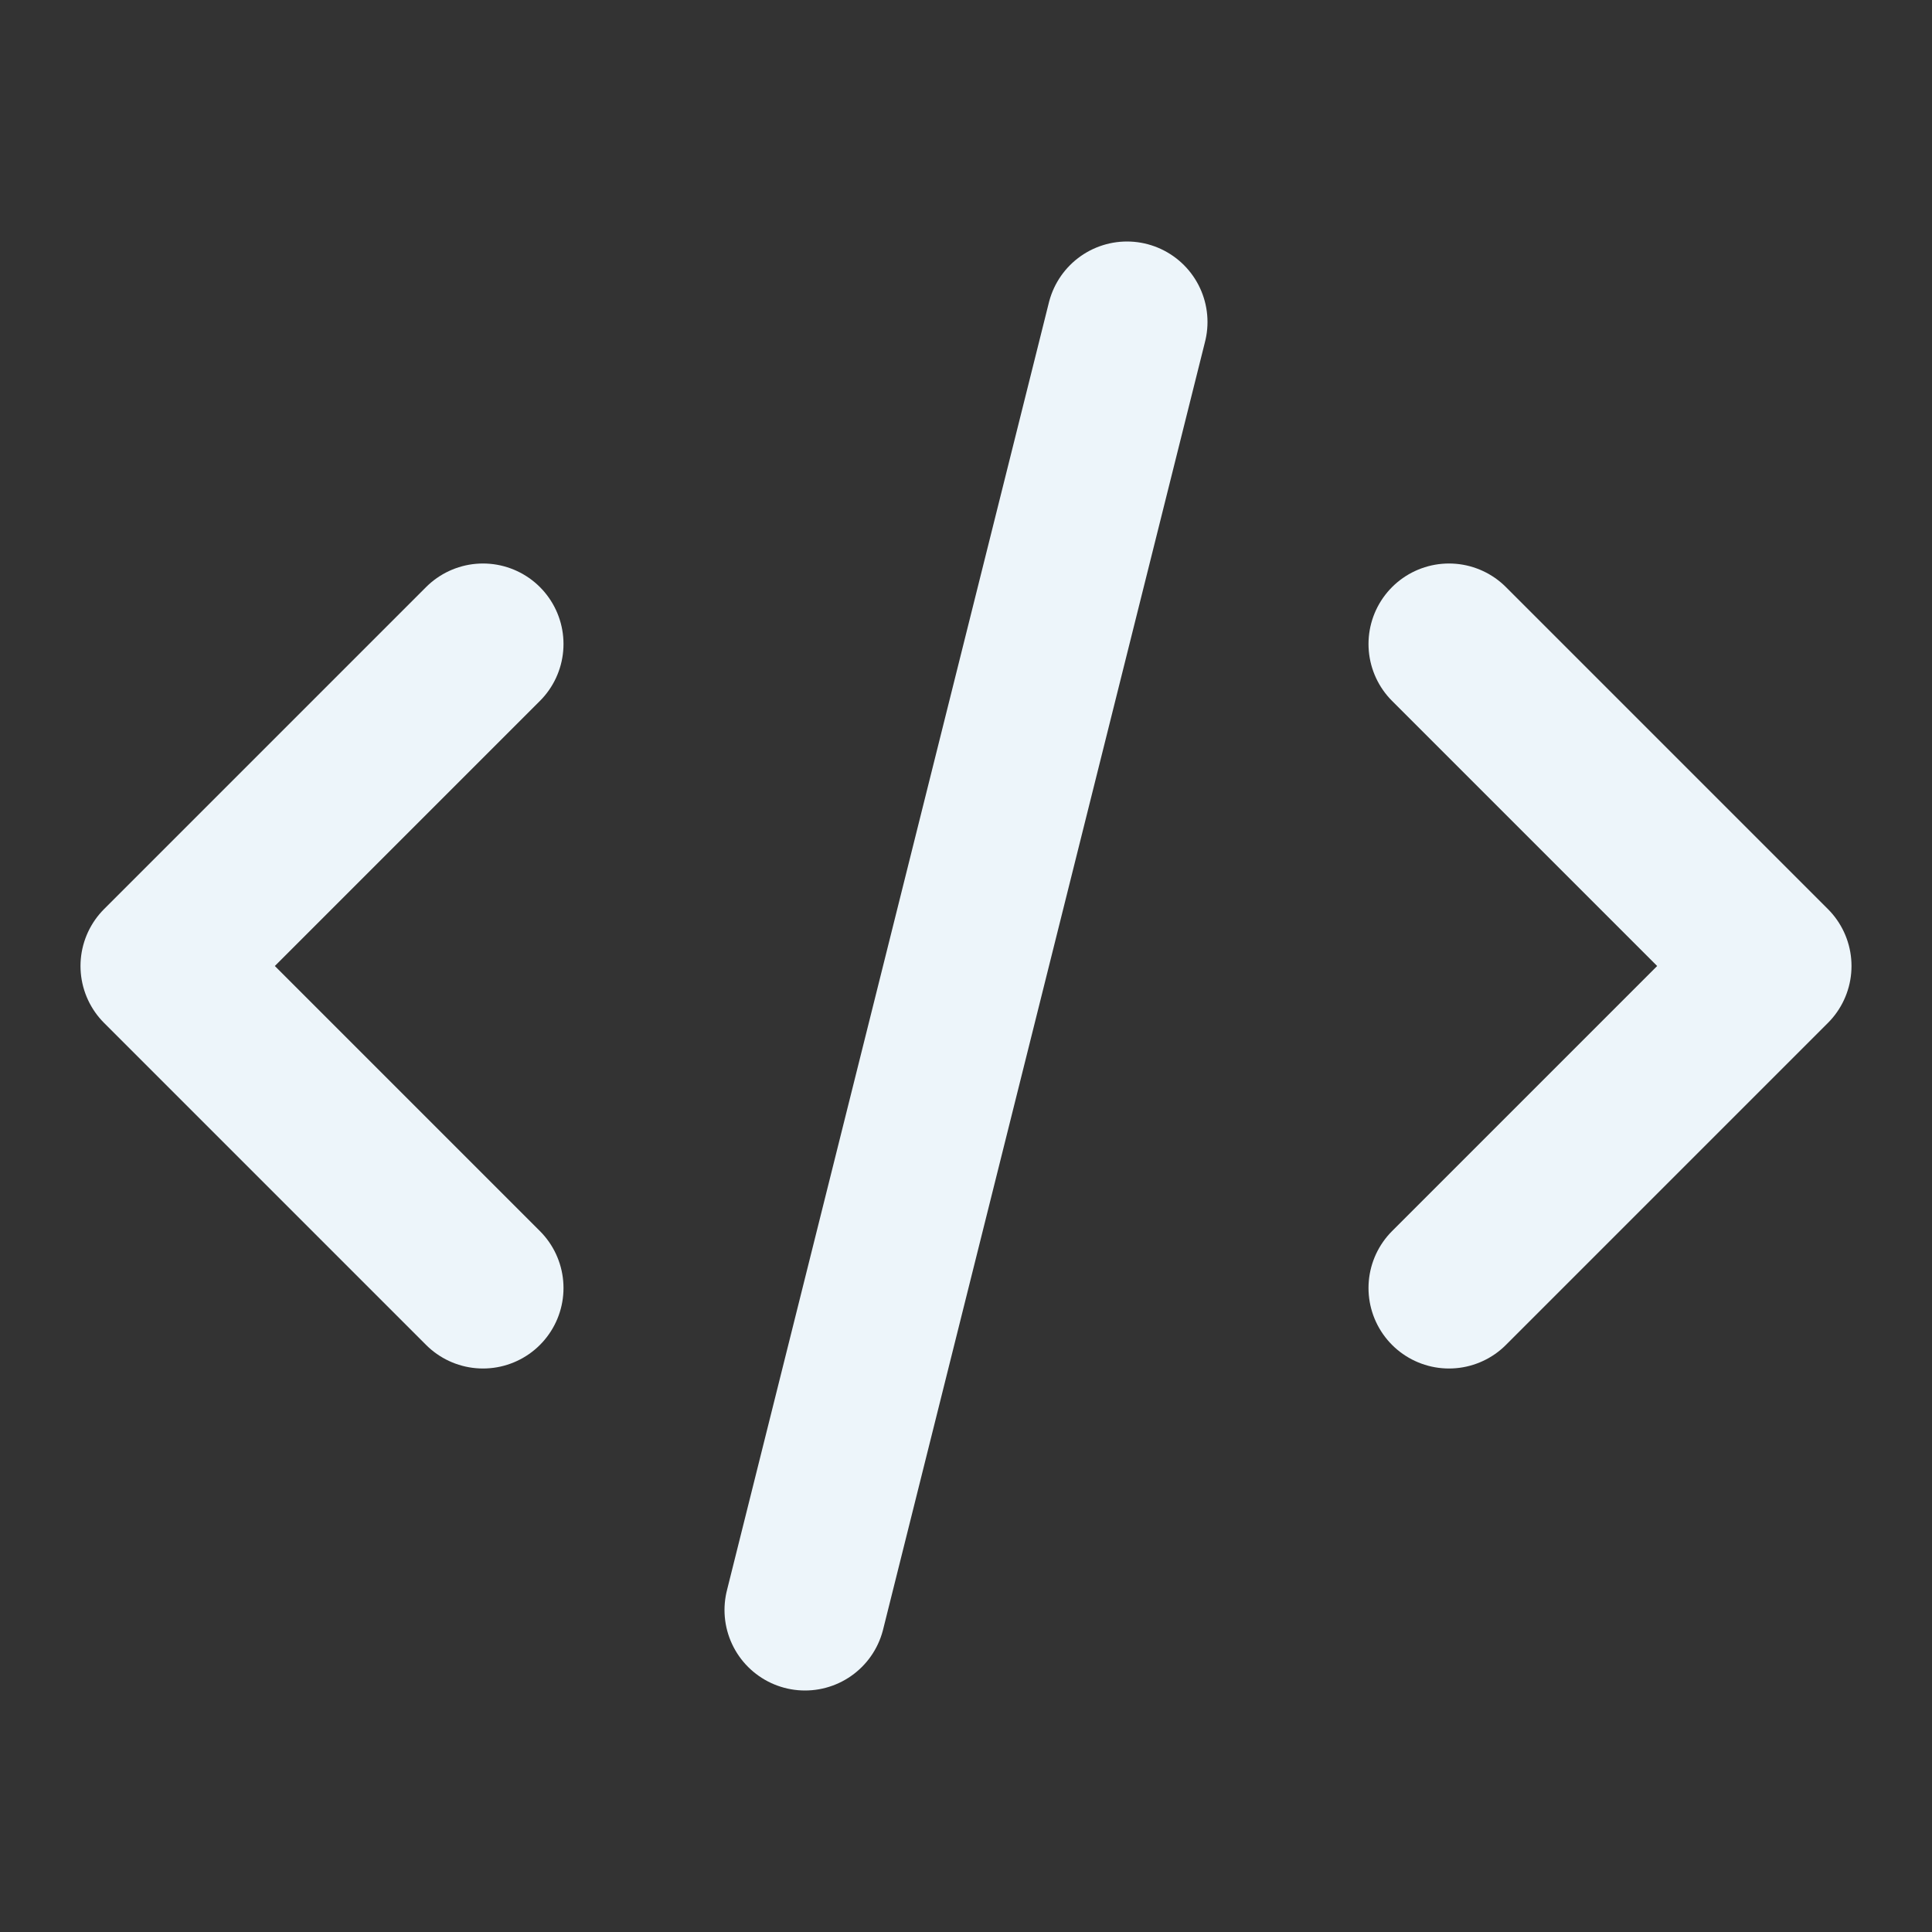
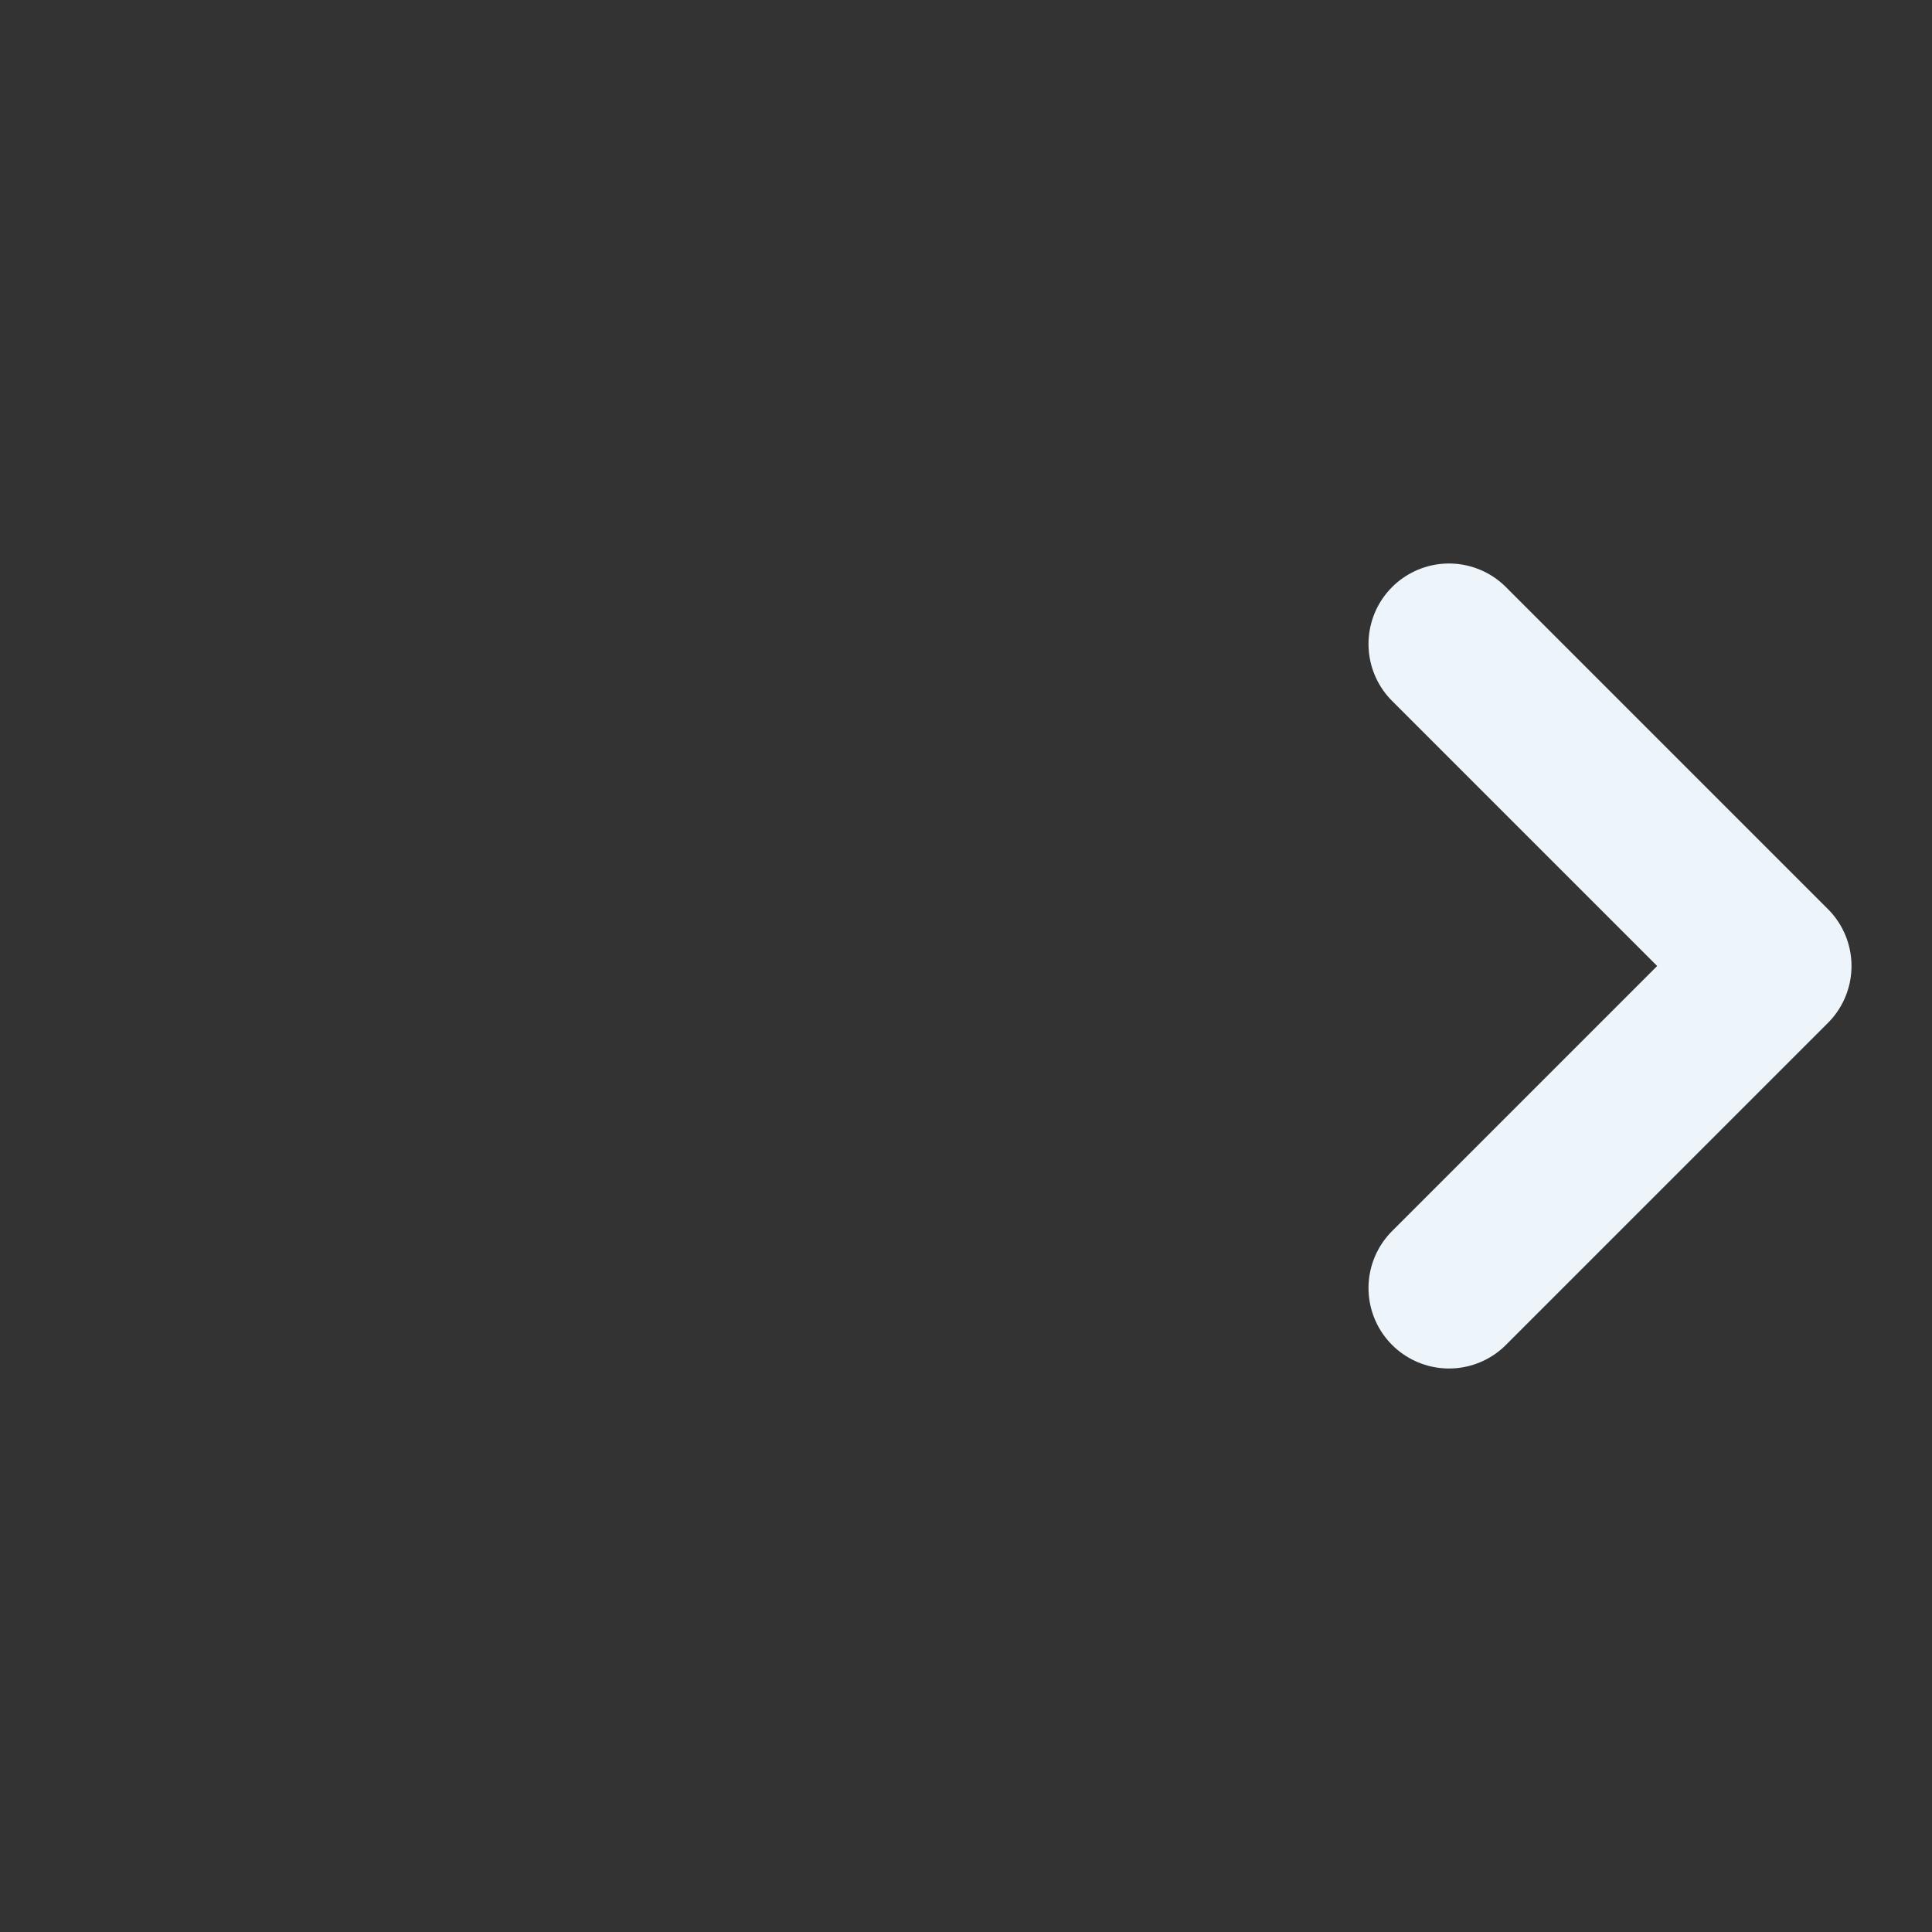
<svg xmlns="http://www.w3.org/2000/svg" width="24" height="24" viewBox="0 0 24 24" fill="none">
  <rect x="0" y="0" width="24" height="24" fill="#333333" stroke="none" />
-   <path d="M6 8L2 12L6 16" stroke="#EDF5FA" stroke-width="2" stroke-linecap="round" stroke-linejoin="round" />
  <path d="M18 8L22 12L18 16" stroke="#EDF5FA" stroke-width="2" stroke-linecap="round" stroke-linejoin="round" />
-   <path d="M10 20L14 4" stroke="#EDF5FA" stroke-width="2" stroke-linecap="round" stroke-linejoin="round" />
</svg>